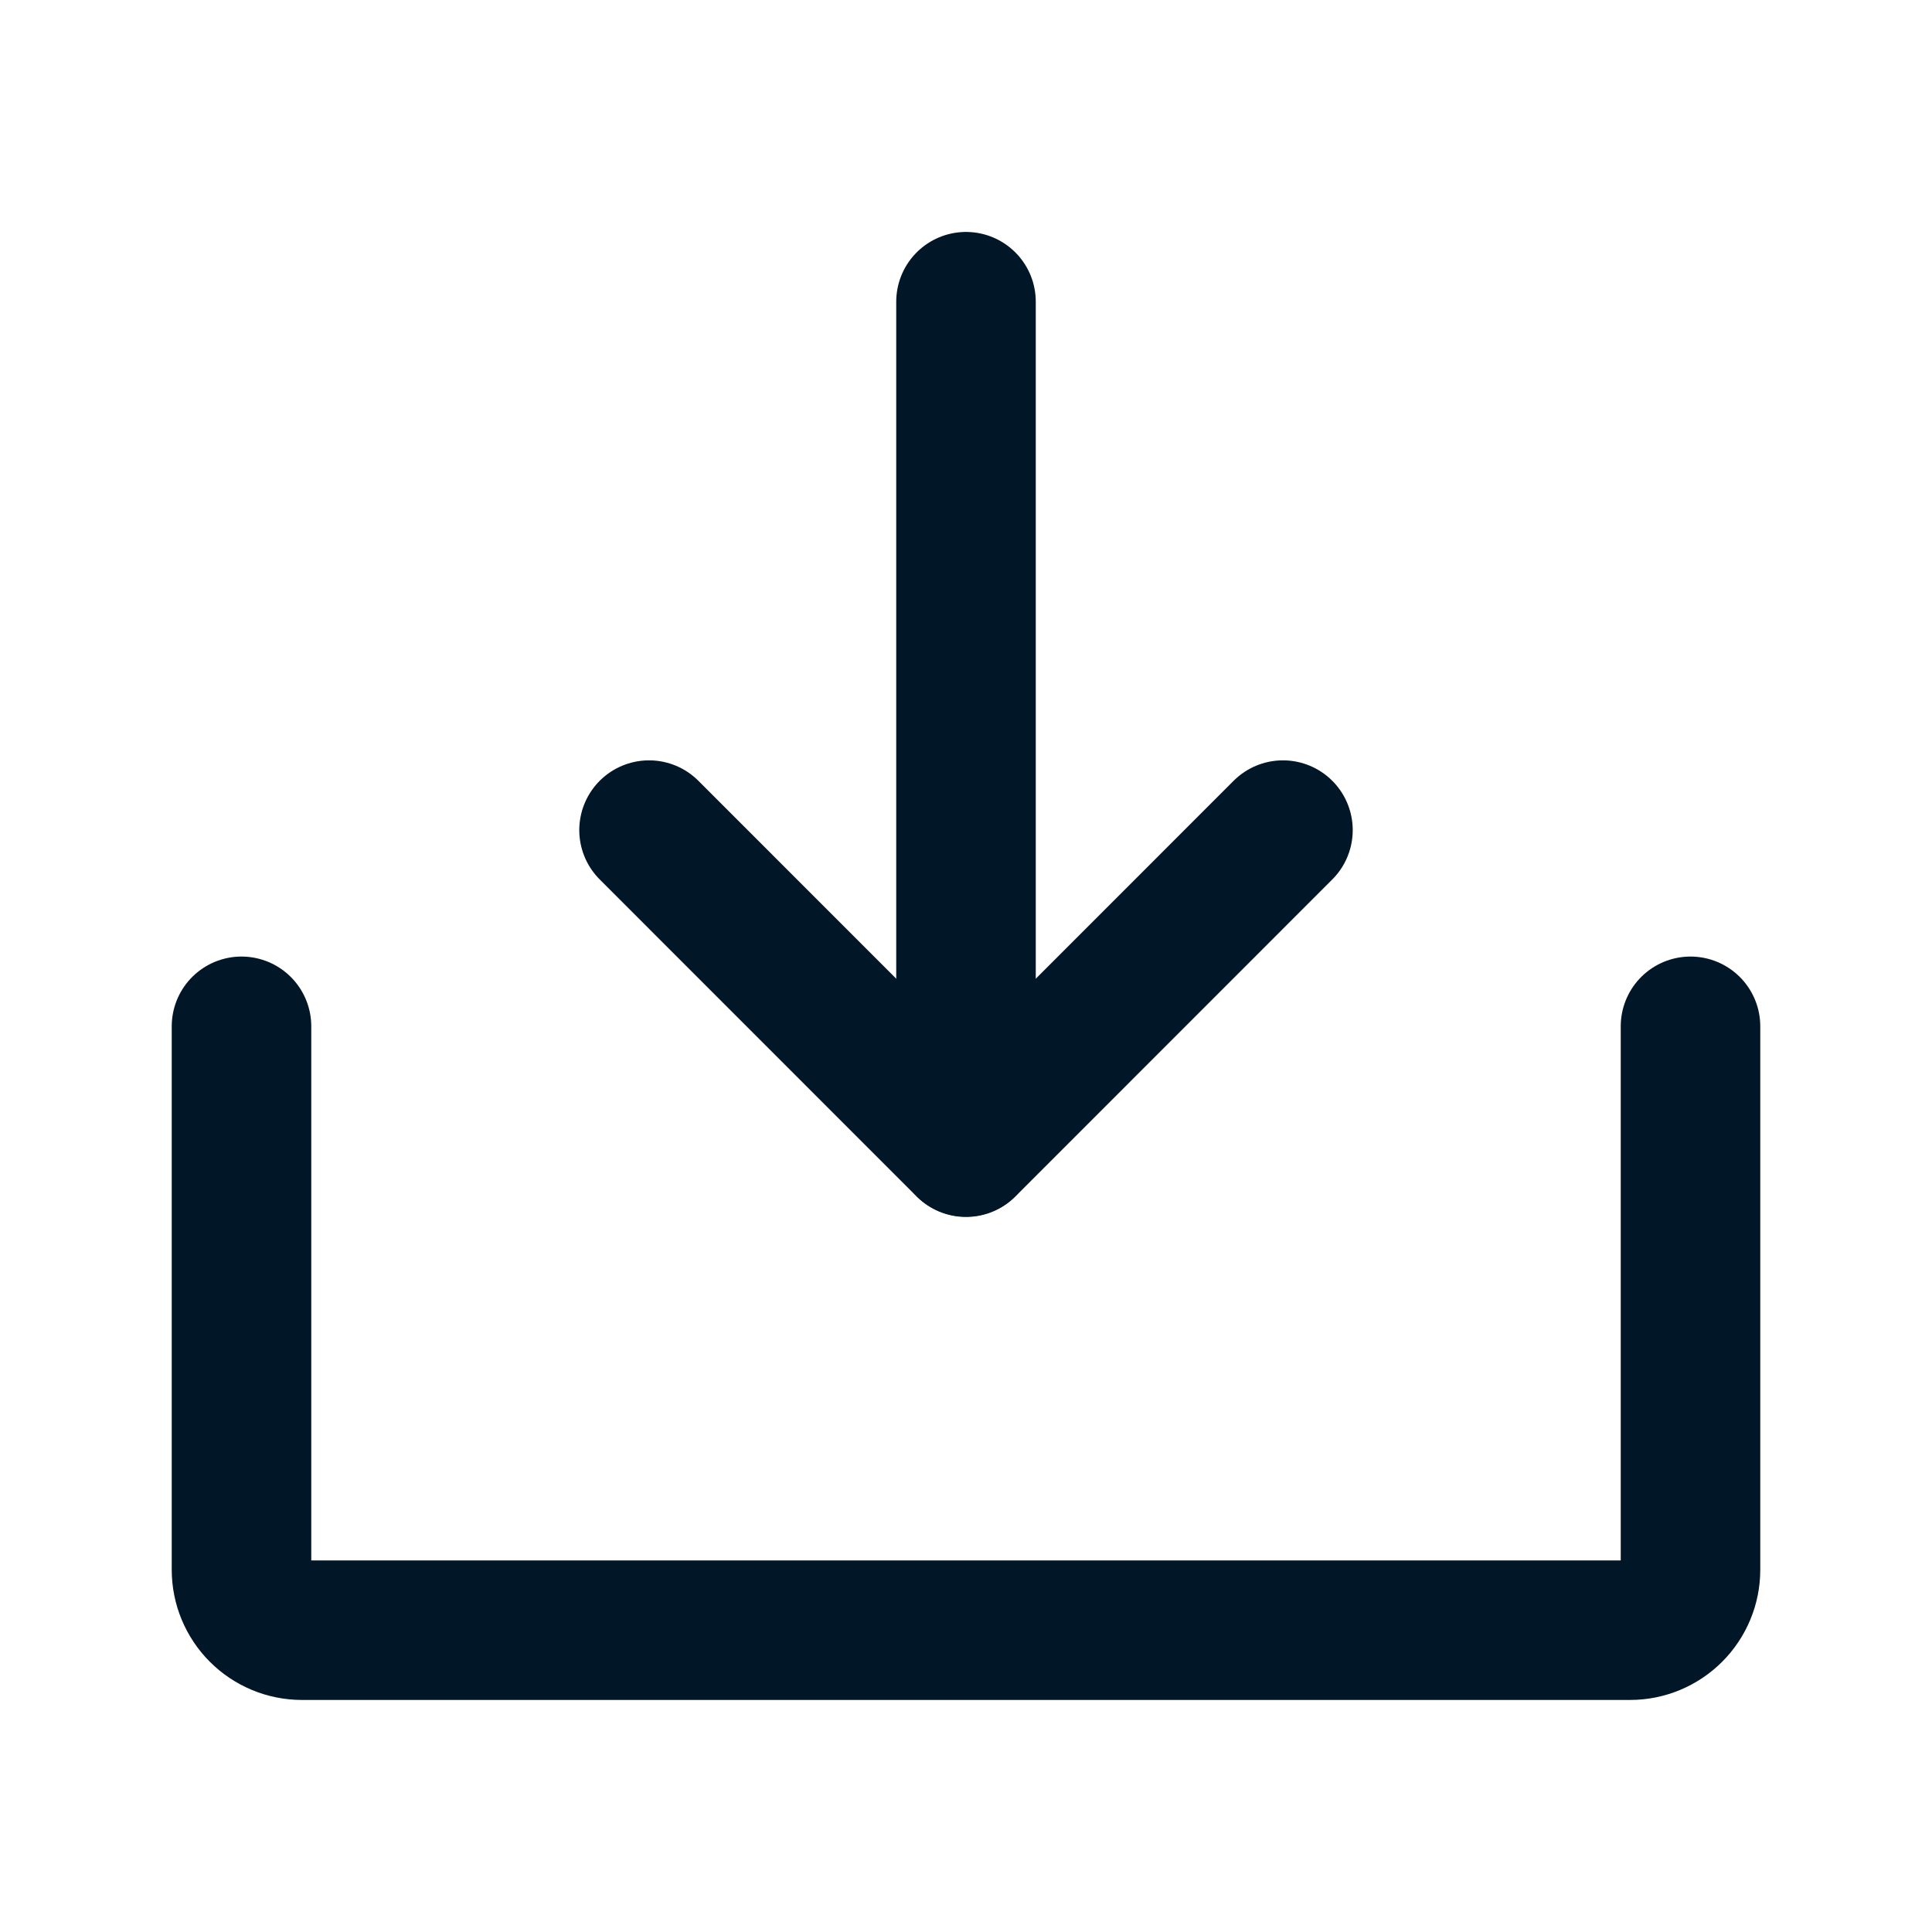
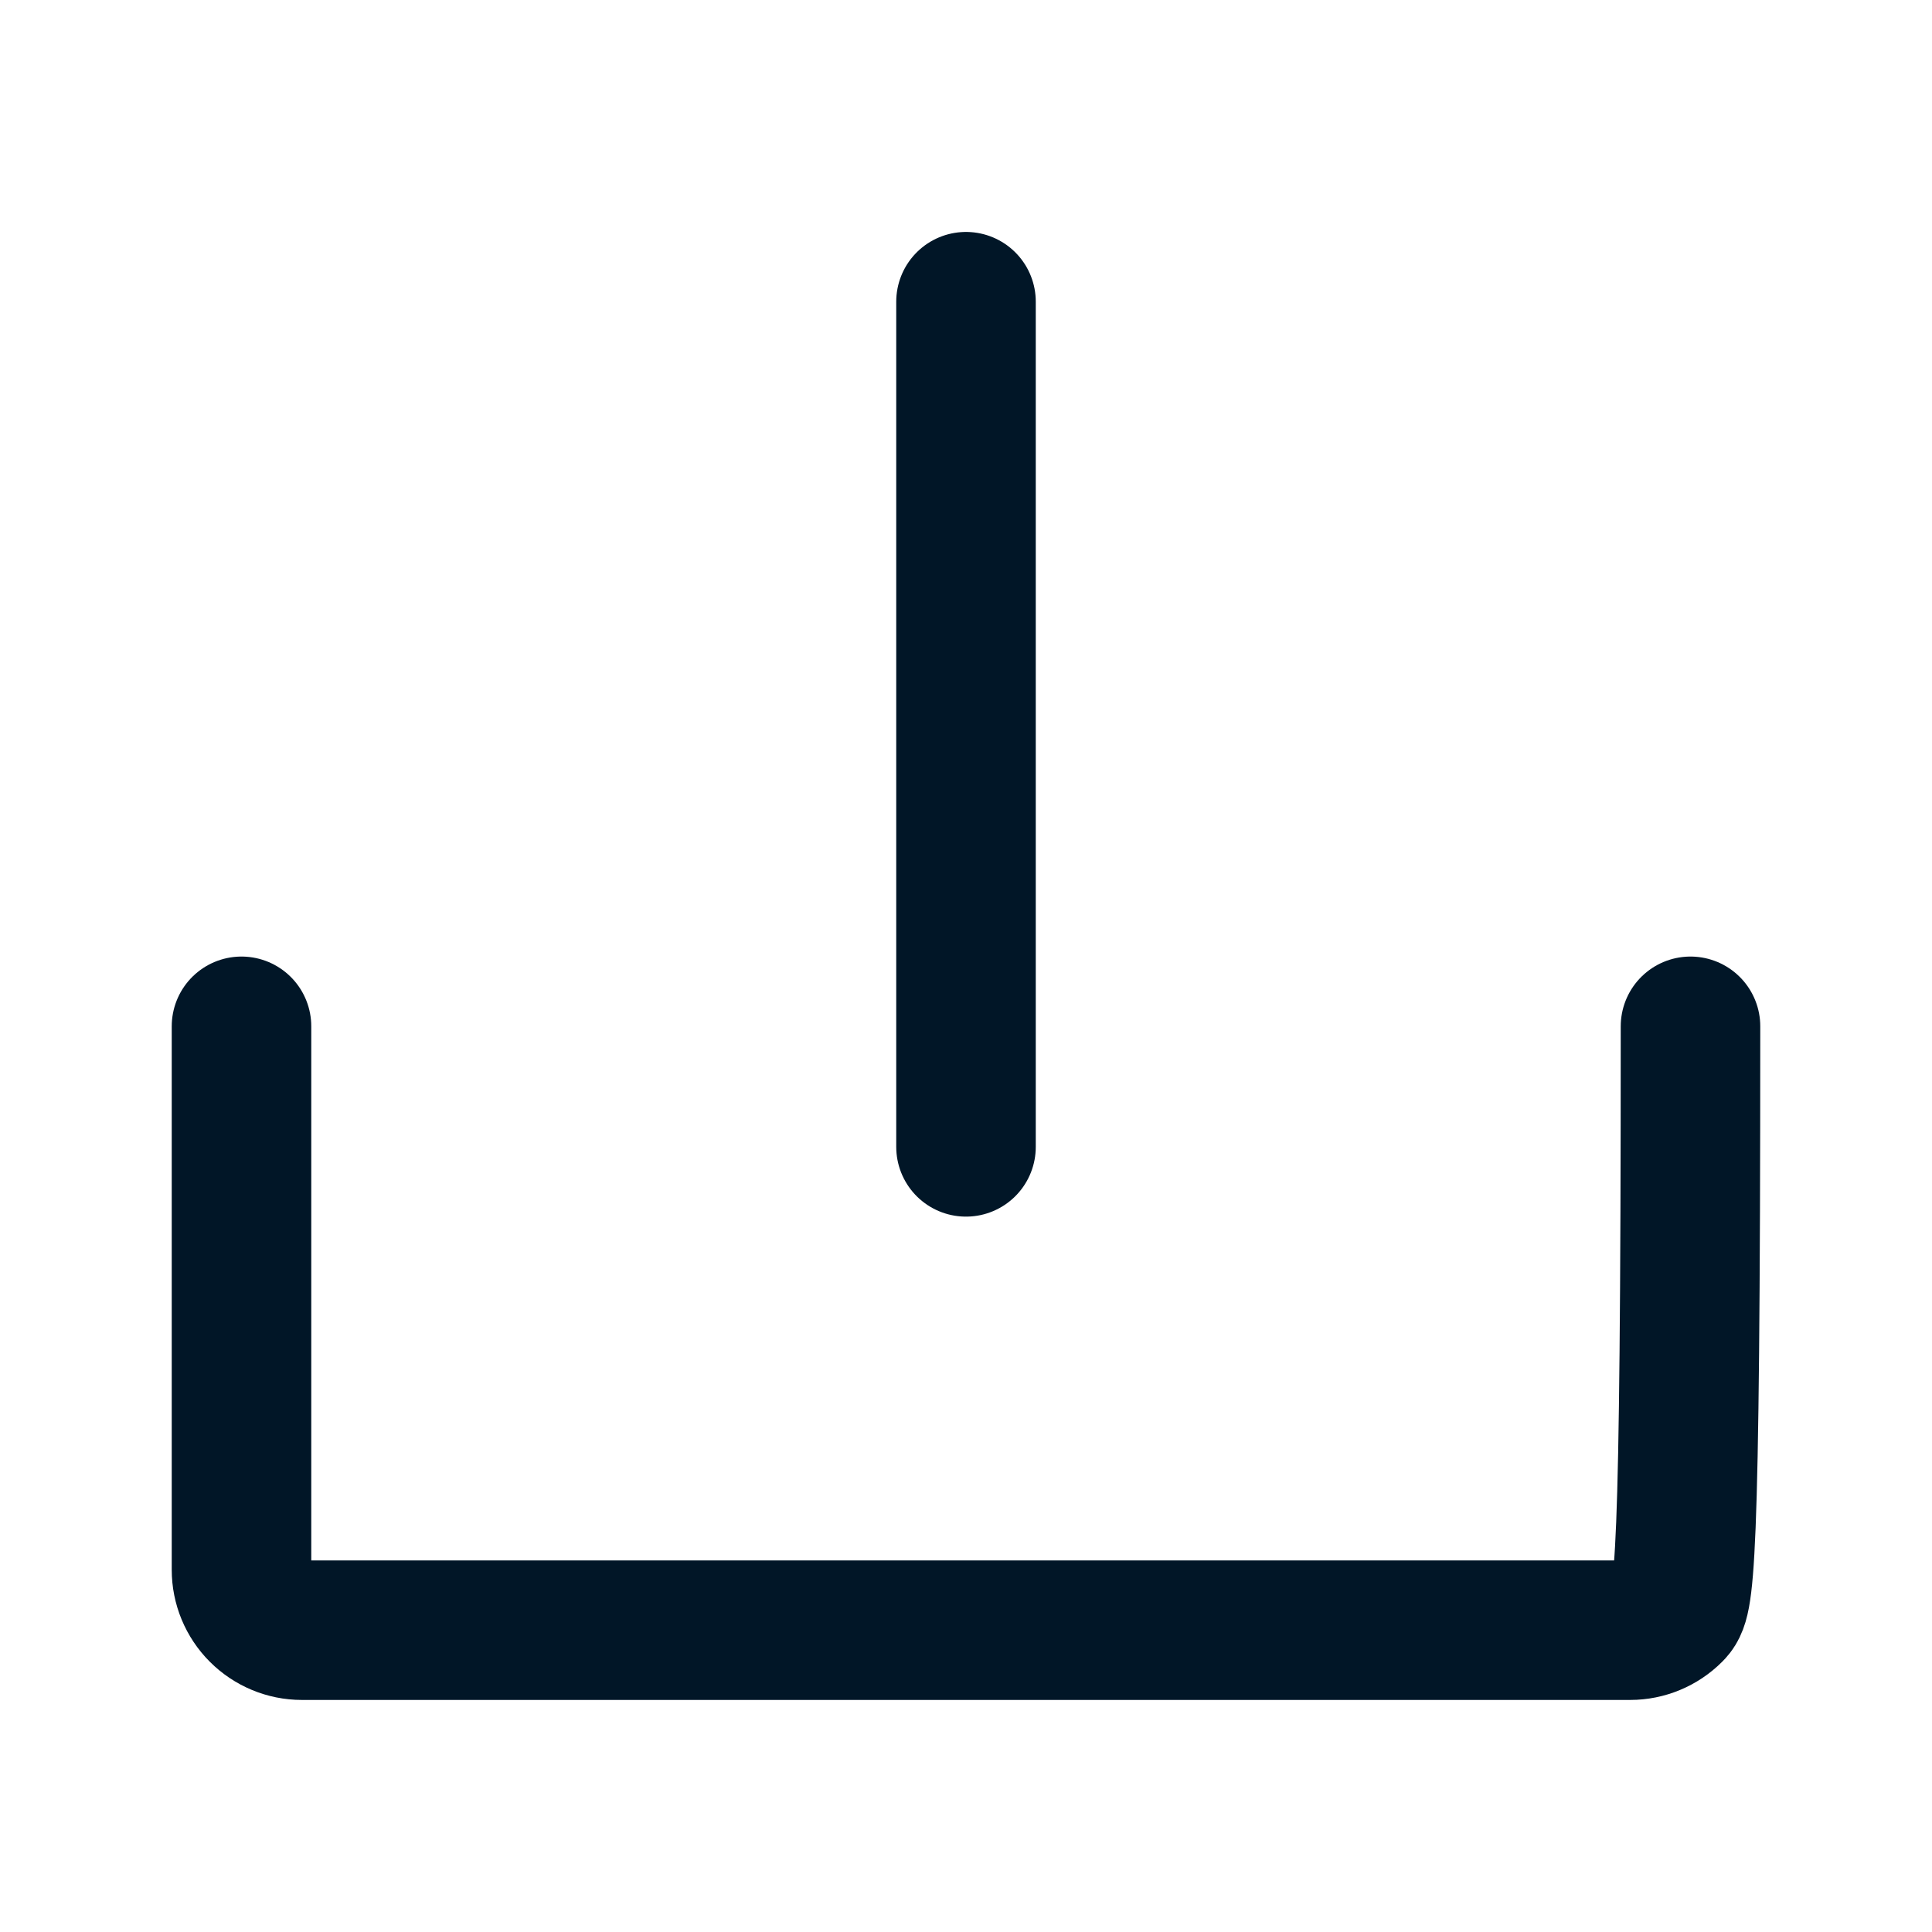
<svg xmlns="http://www.w3.org/2000/svg" width="18" height="18" viewBox="0 0 18 18" fill="none">
-   <path d="M6.047 7.734L9 10.688L11.953 7.734" stroke="#011627" stroke-width="1.3" stroke-linecap="round" stroke-linejoin="round" />
  <path d="M9 2.811V10.685" stroke="#011627" stroke-width="1.3" stroke-linecap="round" stroke-linejoin="round" />
-   <path d="M15.75 9.562V14.625C15.75 14.774 15.691 14.917 15.585 15.023C15.48 15.128 15.337 15.188 15.188 15.188H2.812C2.663 15.188 2.52 15.128 2.415 15.023C2.309 14.917 2.25 14.774 2.25 14.625V9.562" stroke="#011627" stroke-width="1.3" stroke-linecap="round" stroke-linejoin="round" />
+   <path d="M15.75 9.562C15.75 14.774 15.691 14.917 15.585 15.023C15.48 15.128 15.337 15.188 15.188 15.188H2.812C2.663 15.188 2.52 15.128 2.415 15.023C2.309 14.917 2.25 14.774 2.25 14.625V9.562" stroke="#011627" stroke-width="1.3" stroke-linecap="round" stroke-linejoin="round" />
</svg>